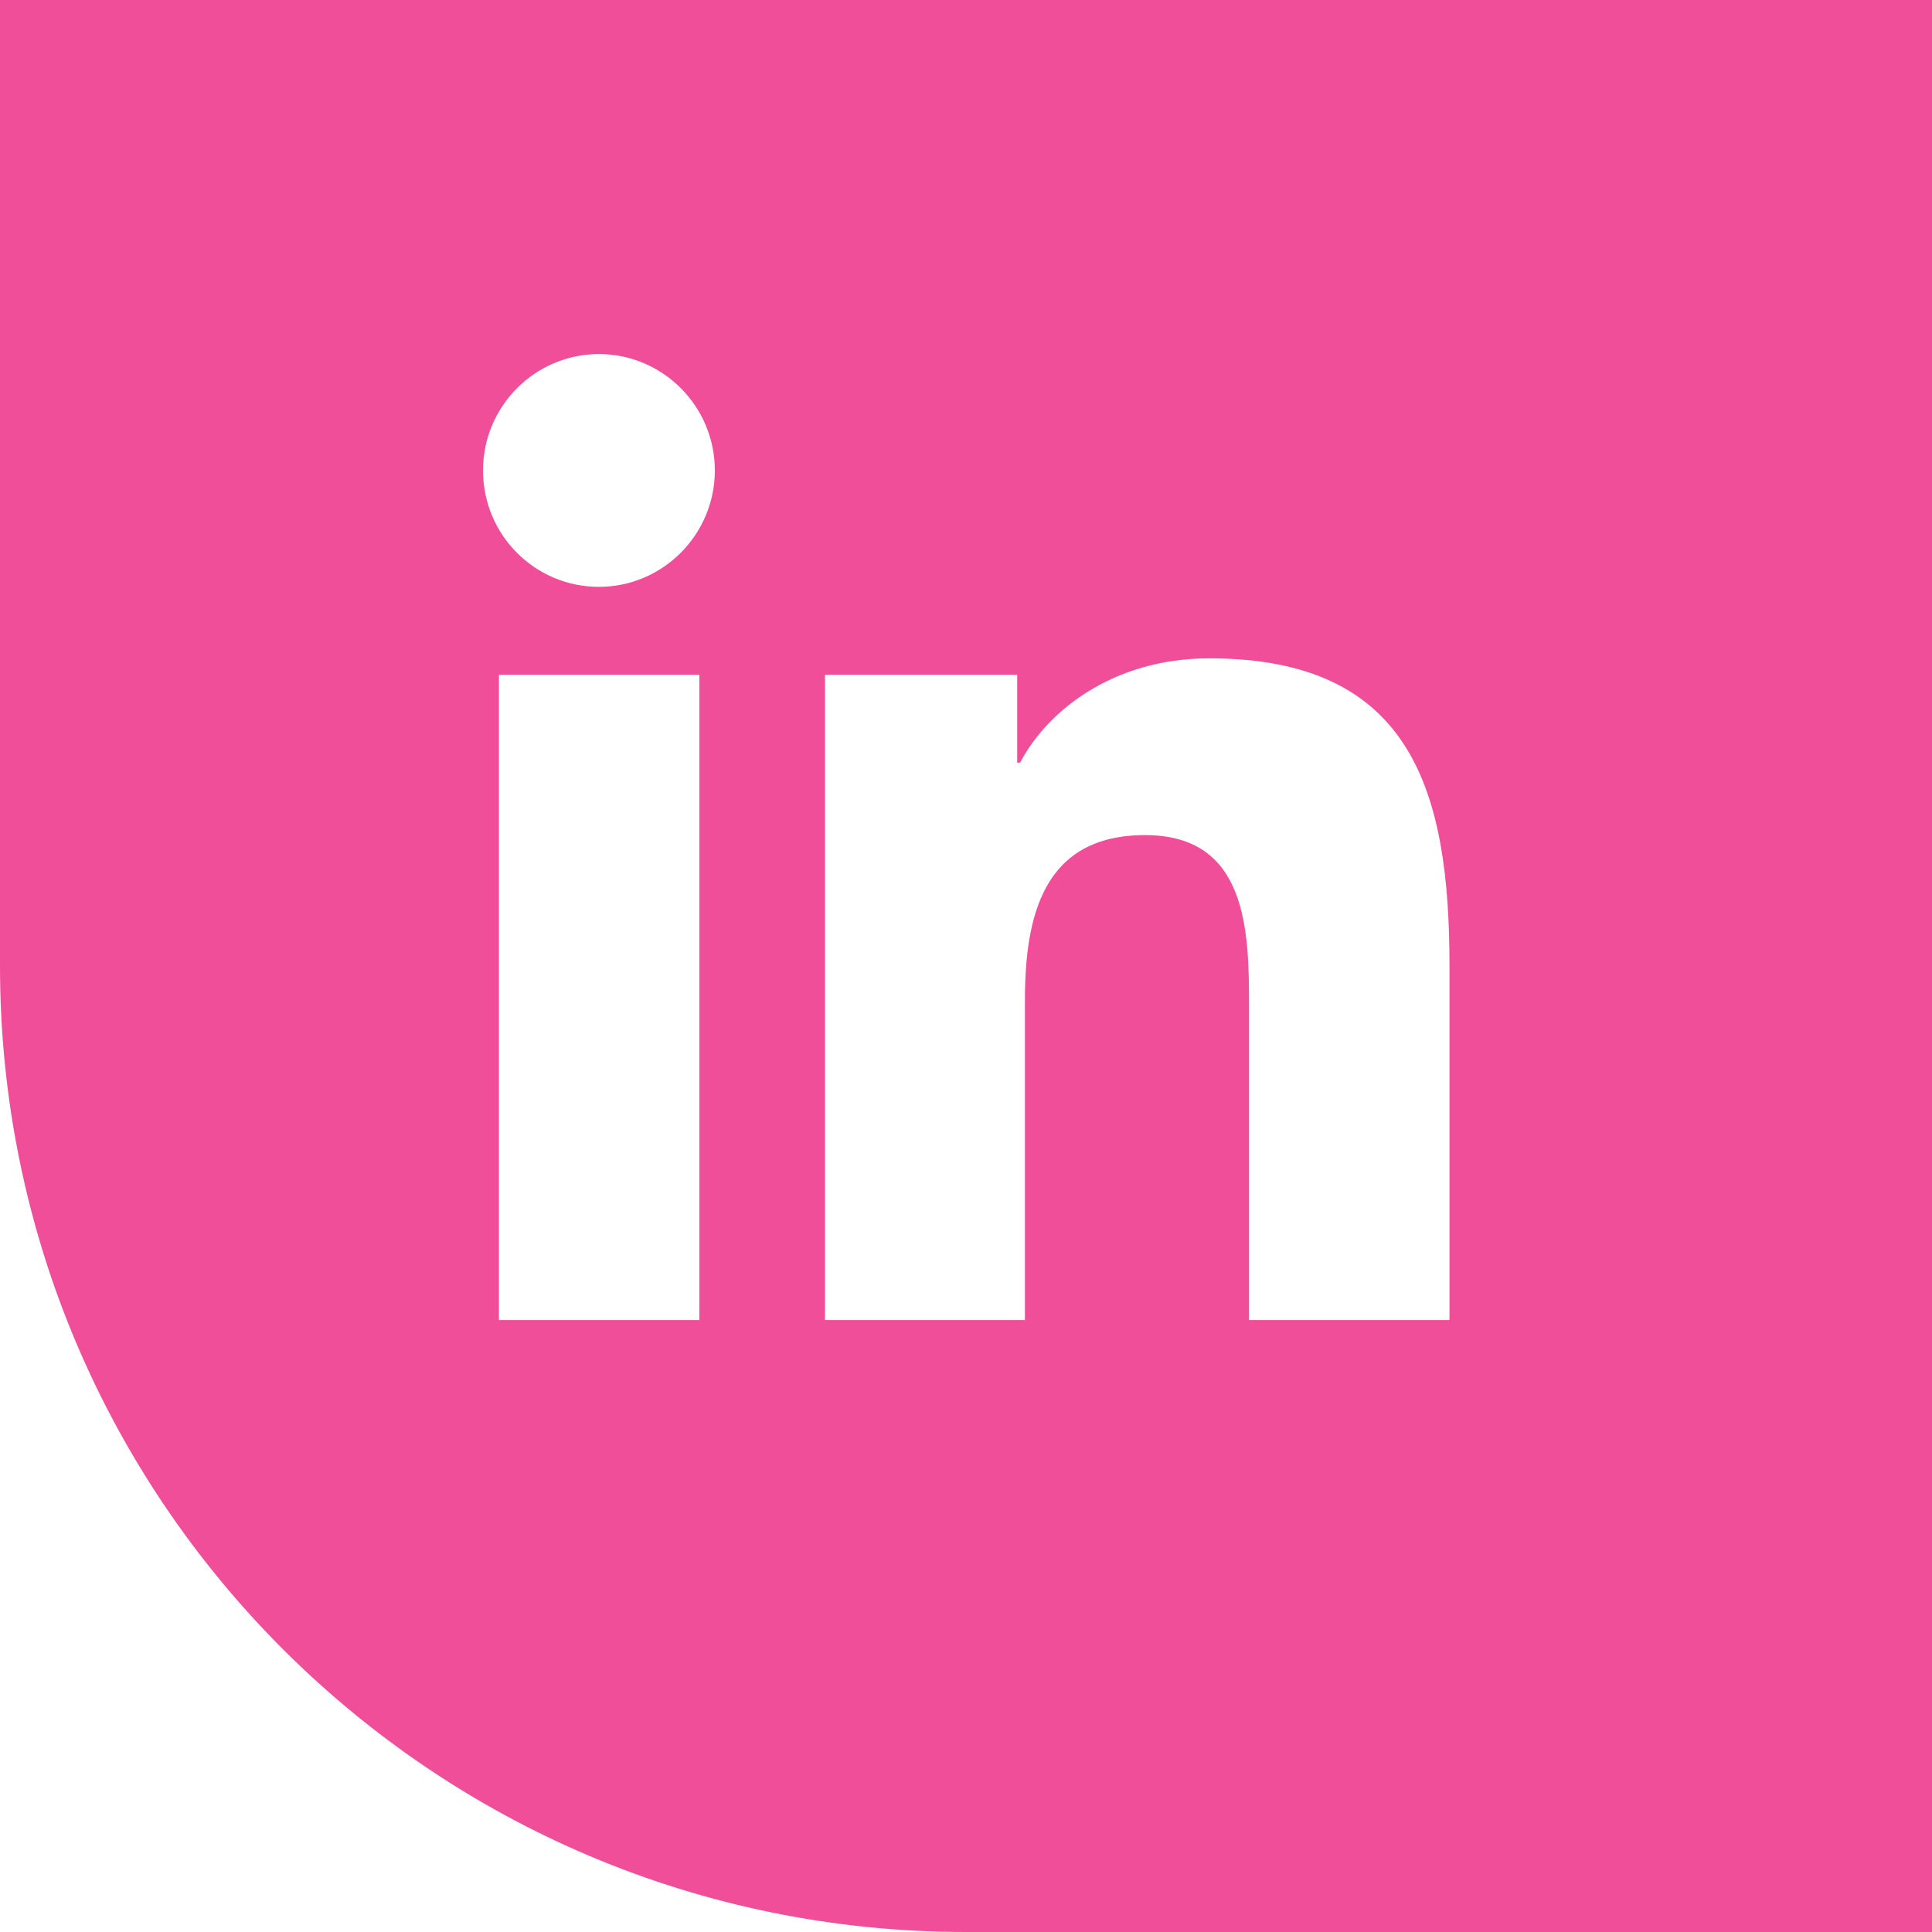
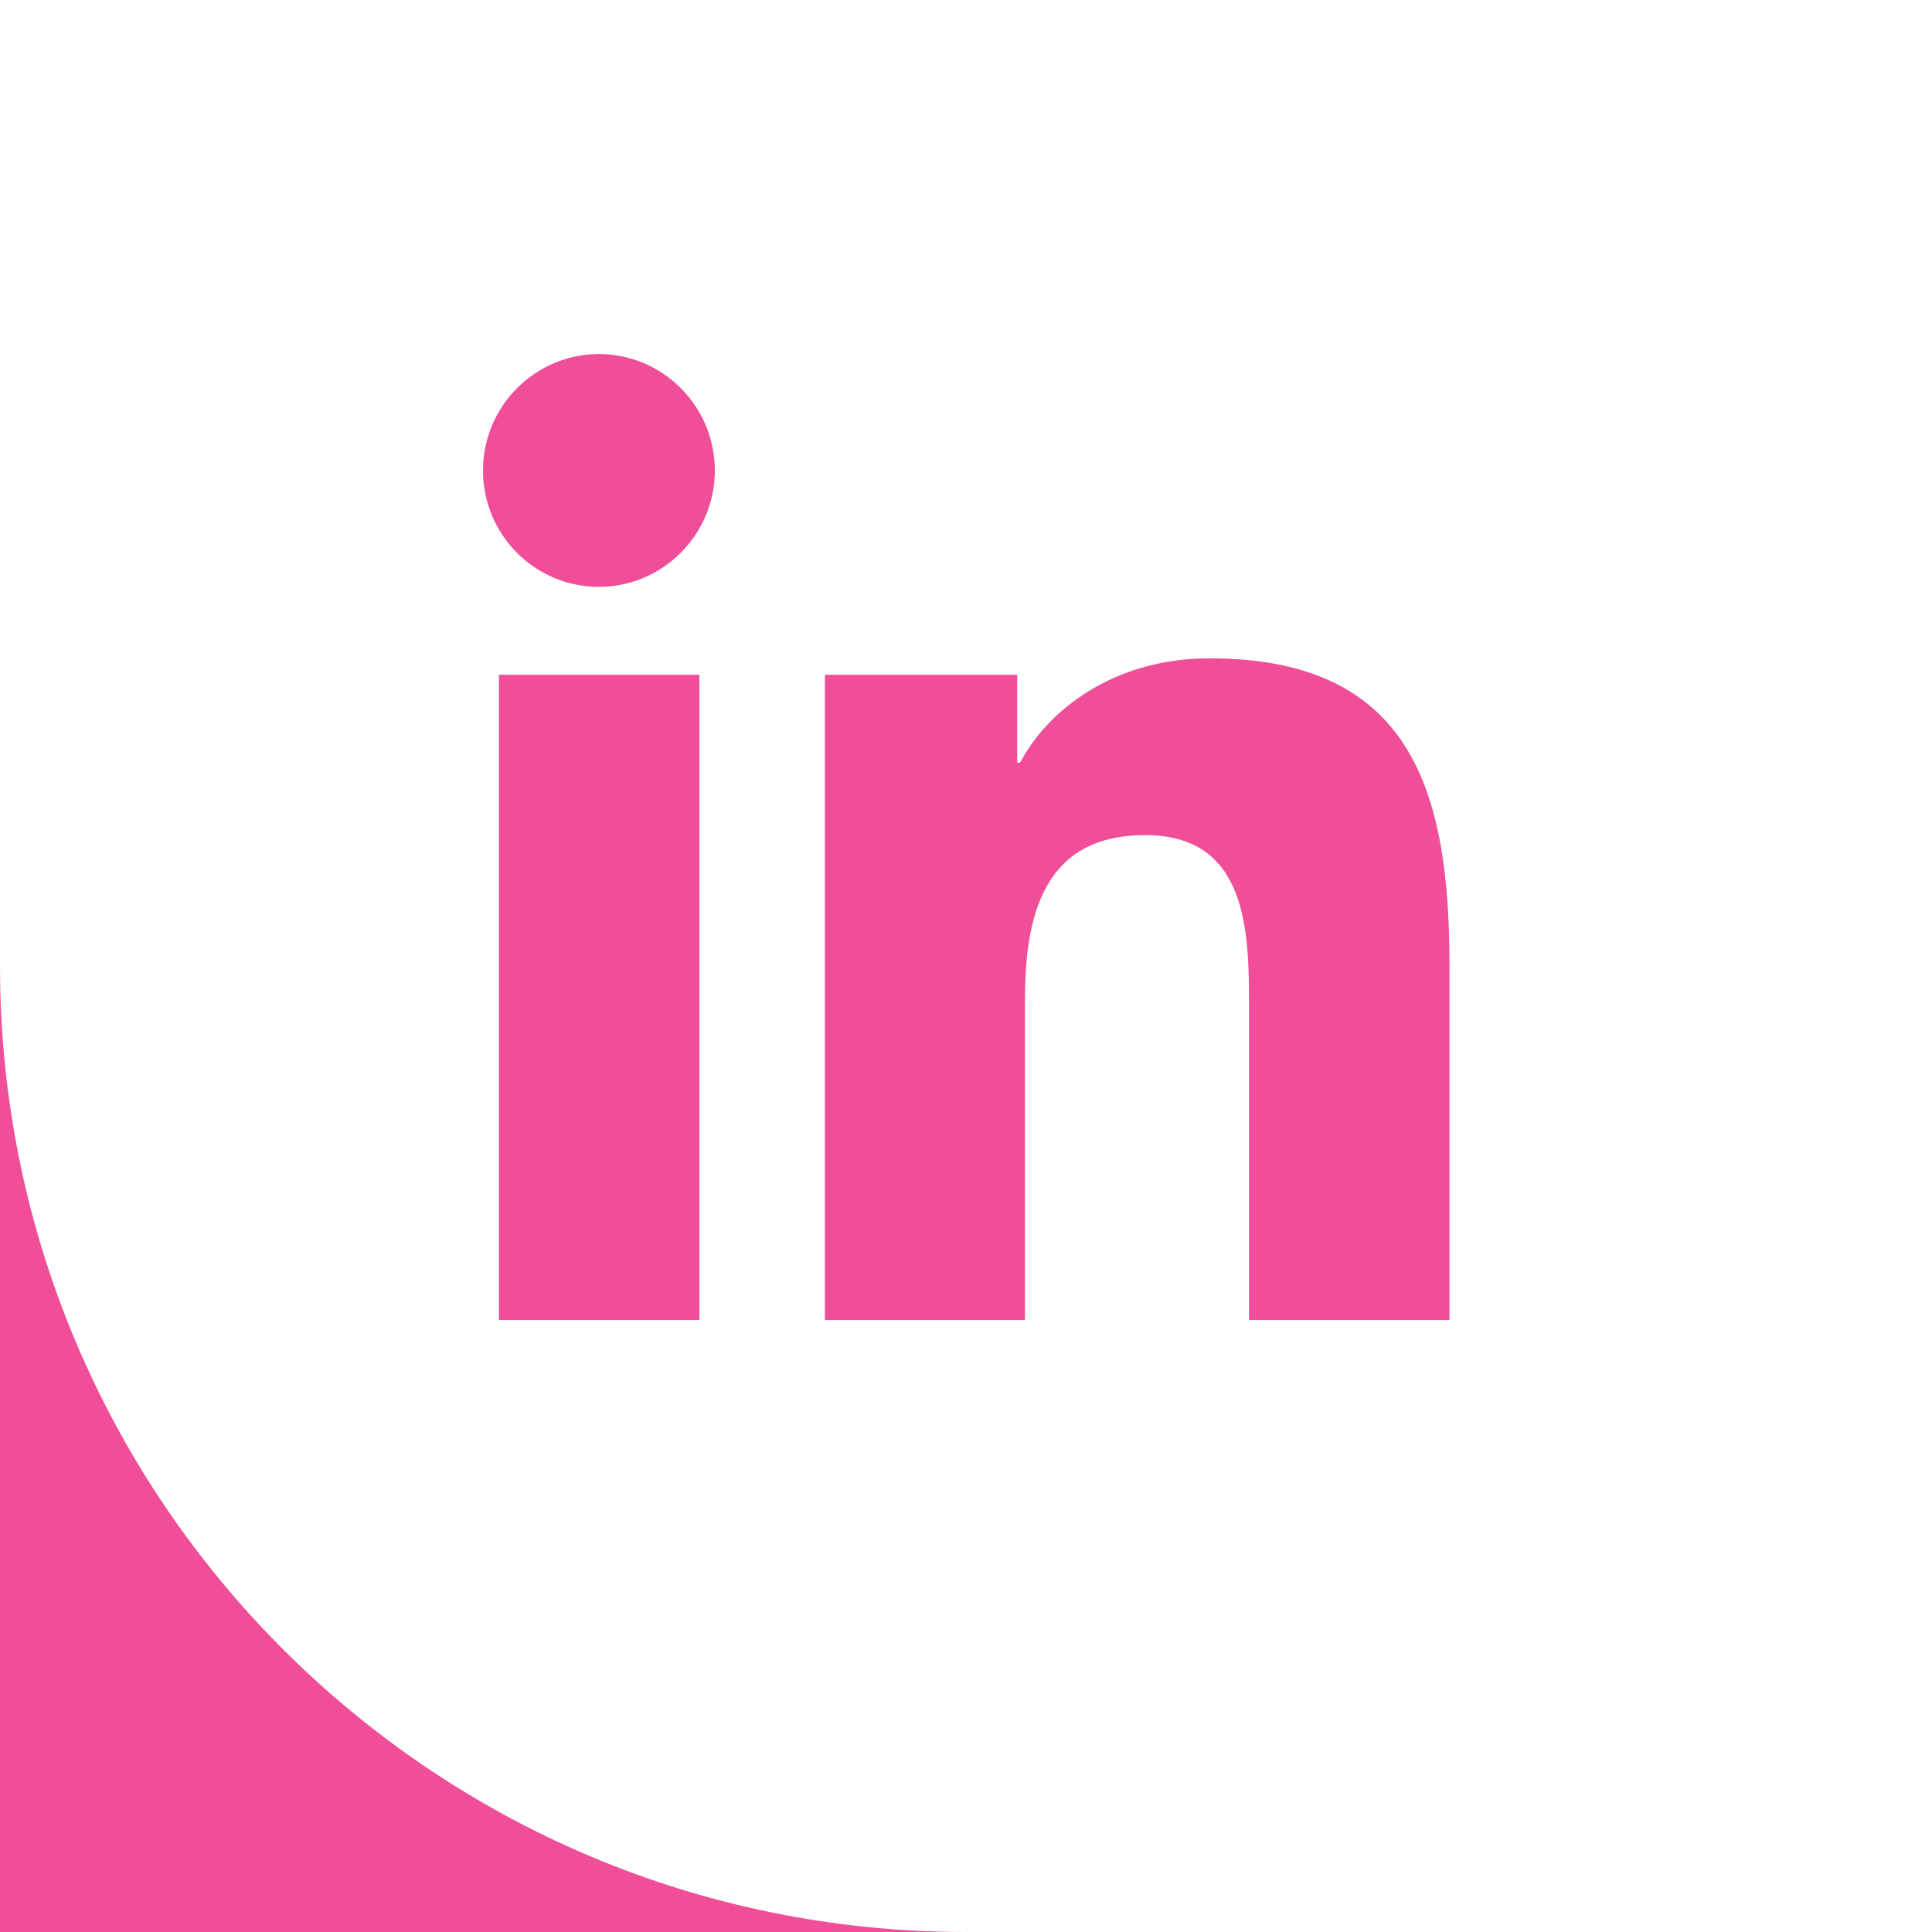
<svg xmlns="http://www.w3.org/2000/svg" id="Layer_1" data-name="Layer 1" viewBox="0 0 40 40">
  <defs>
    <style>
      .cls-1 {
        fill: #f04e98;
      }
    </style>
  </defs>
-   <path class="cls-1" d="M0,0v20C0,31.05,8.95,40,20,40h20V0H0ZM14.48,27.33h-4.15v-13.36h4.15v13.36ZM12.4,12.15c-1.33,0-2.4-1.08-2.4-2.41s1.08-2.41,2.4-2.41,2.4,1.08,2.4,2.41-1.08,2.41-2.4,2.41ZM30,27.33h-4.14v-6.5c0-1.55-.03-3.54-2.15-3.54s-2.49,1.69-2.49,3.43v6.61h-4.14v-13.36h3.98v1.82h.06c.55-1.05,1.9-2.16,3.92-2.16,4.2,0,4.97,2.77,4.97,6.36v7.33Z" />
+   <path class="cls-1" d="M0,0v20C0,31.05,8.95,40,20,40h20H0ZM14.48,27.33h-4.15v-13.36h4.15v13.36ZM12.4,12.15c-1.33,0-2.4-1.08-2.4-2.41s1.08-2.41,2.4-2.41,2.4,1.08,2.4,2.41-1.08,2.41-2.4,2.41ZM30,27.33h-4.14v-6.5c0-1.55-.03-3.54-2.15-3.54s-2.49,1.69-2.49,3.43v6.61h-4.14v-13.36h3.98v1.82h.06c.55-1.05,1.9-2.16,3.92-2.16,4.2,0,4.97,2.77,4.97,6.36v7.33Z" />
</svg>